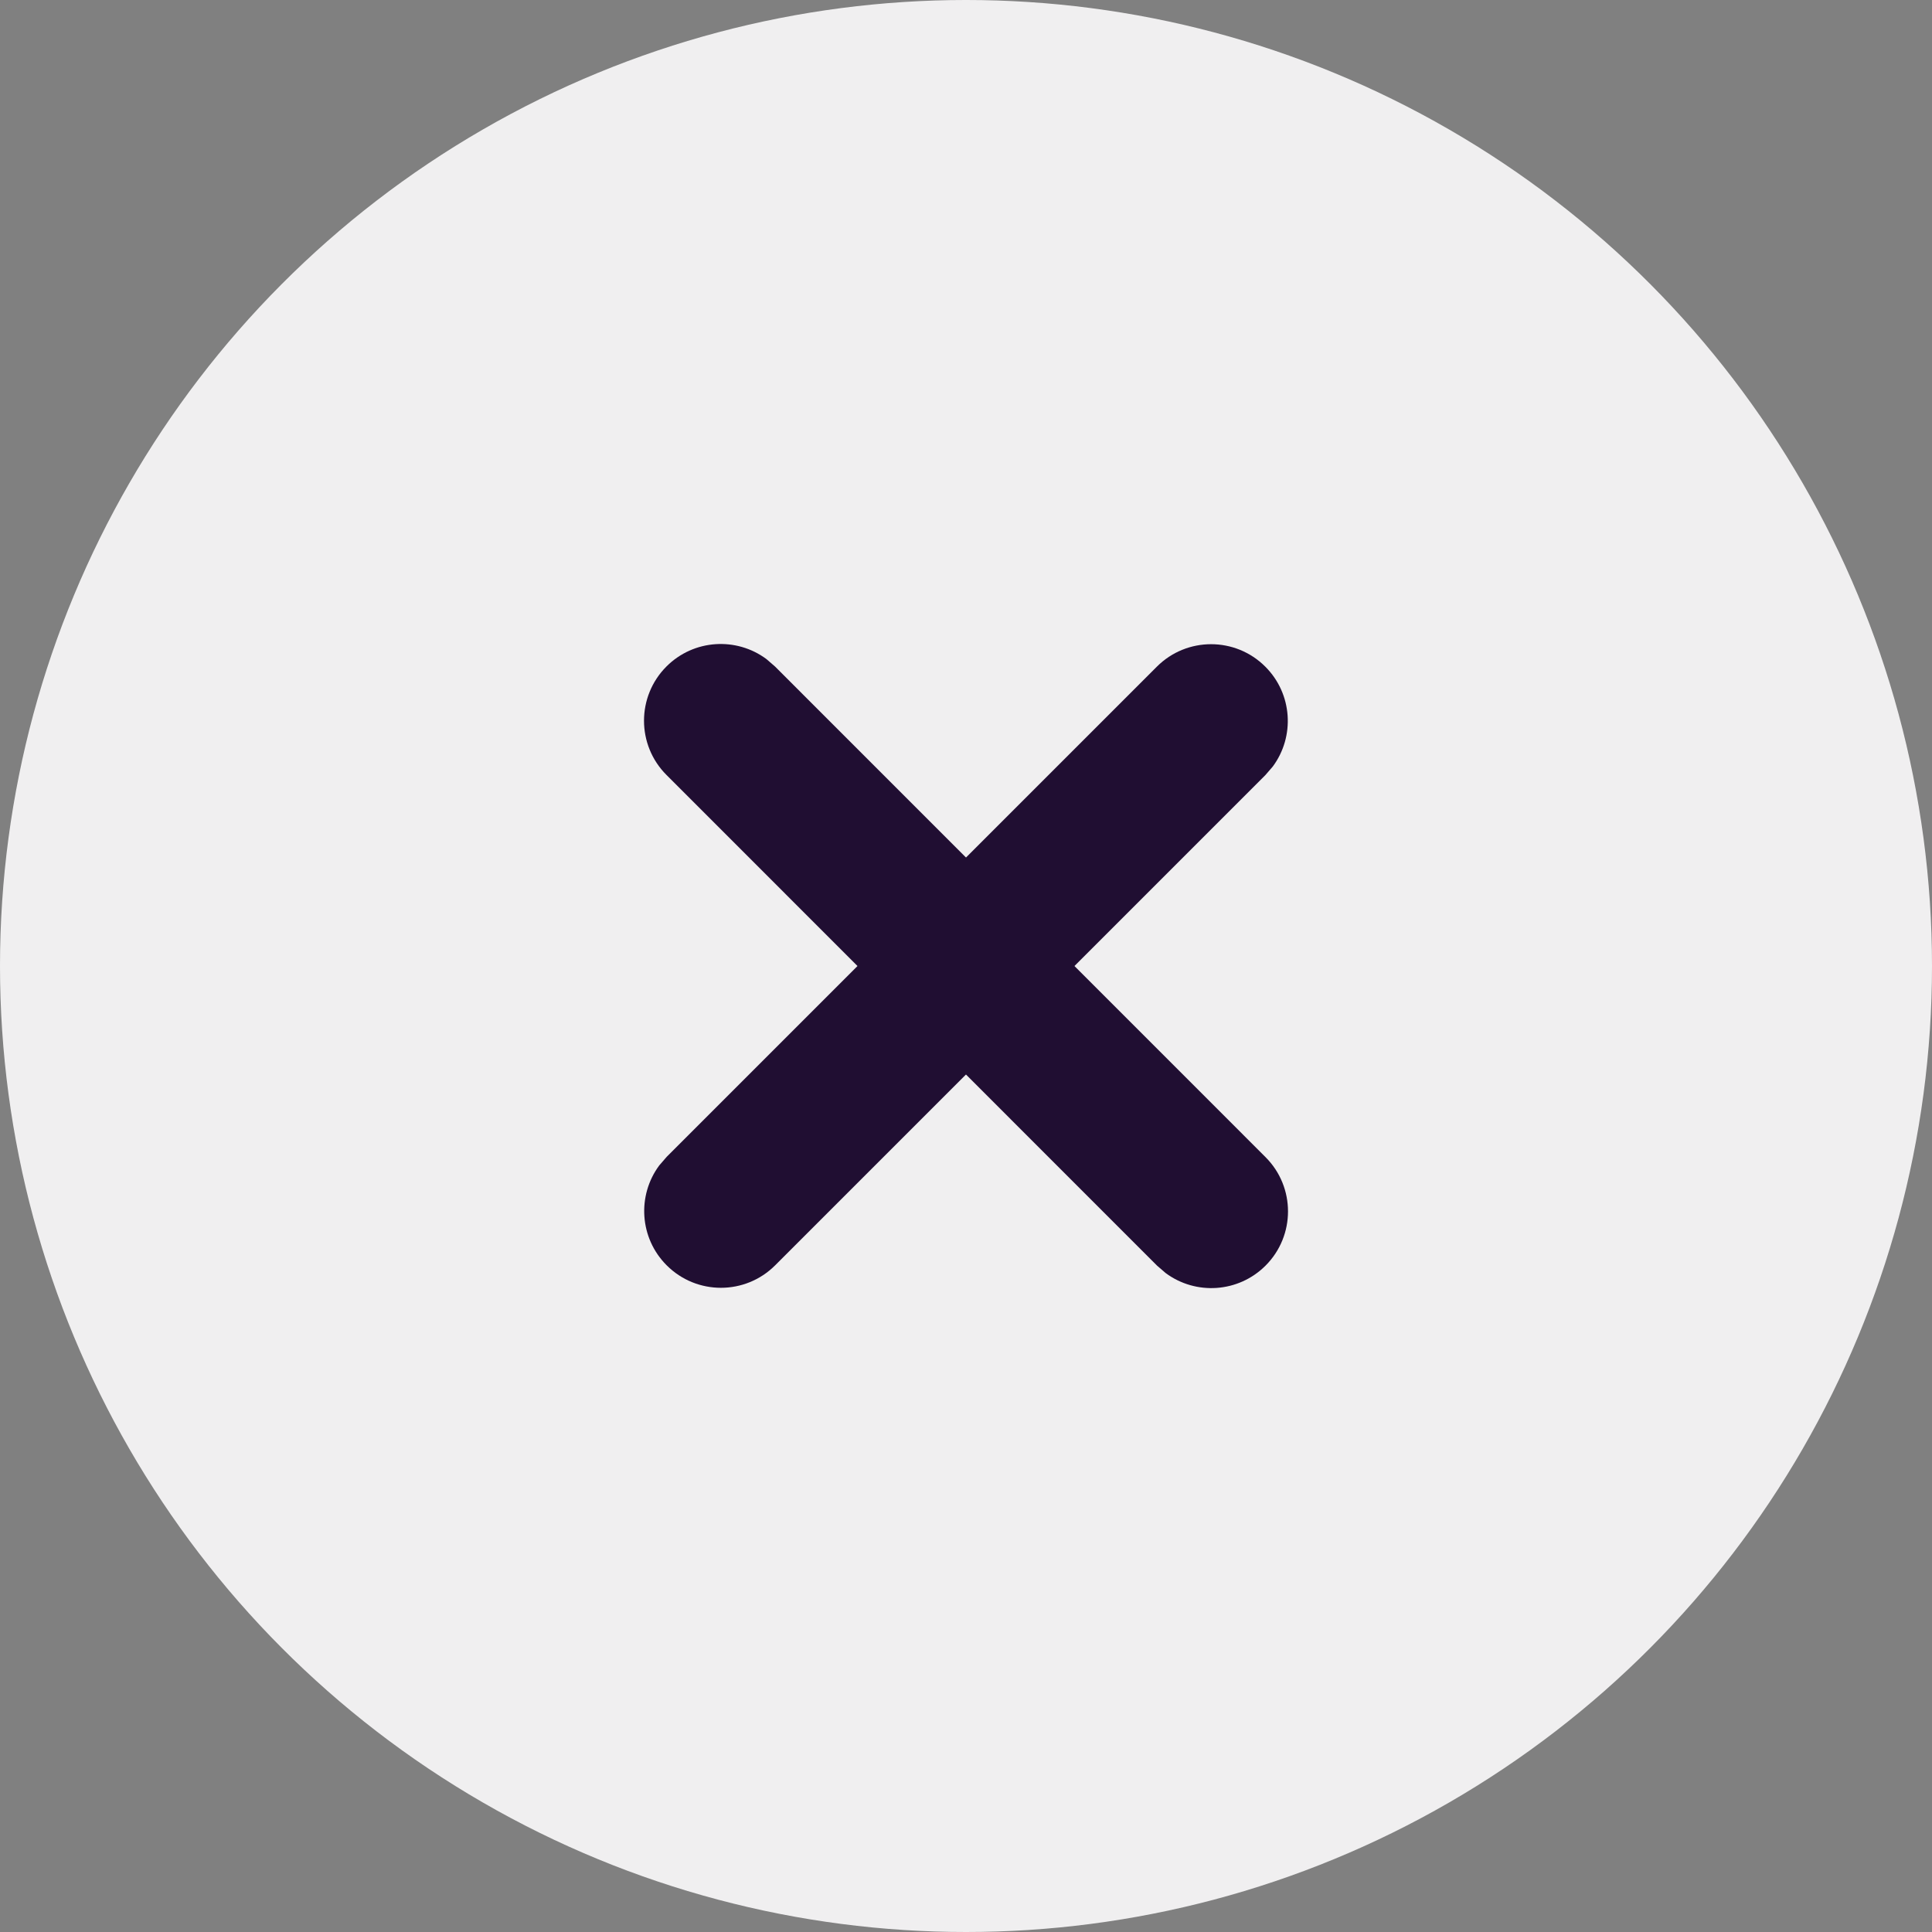
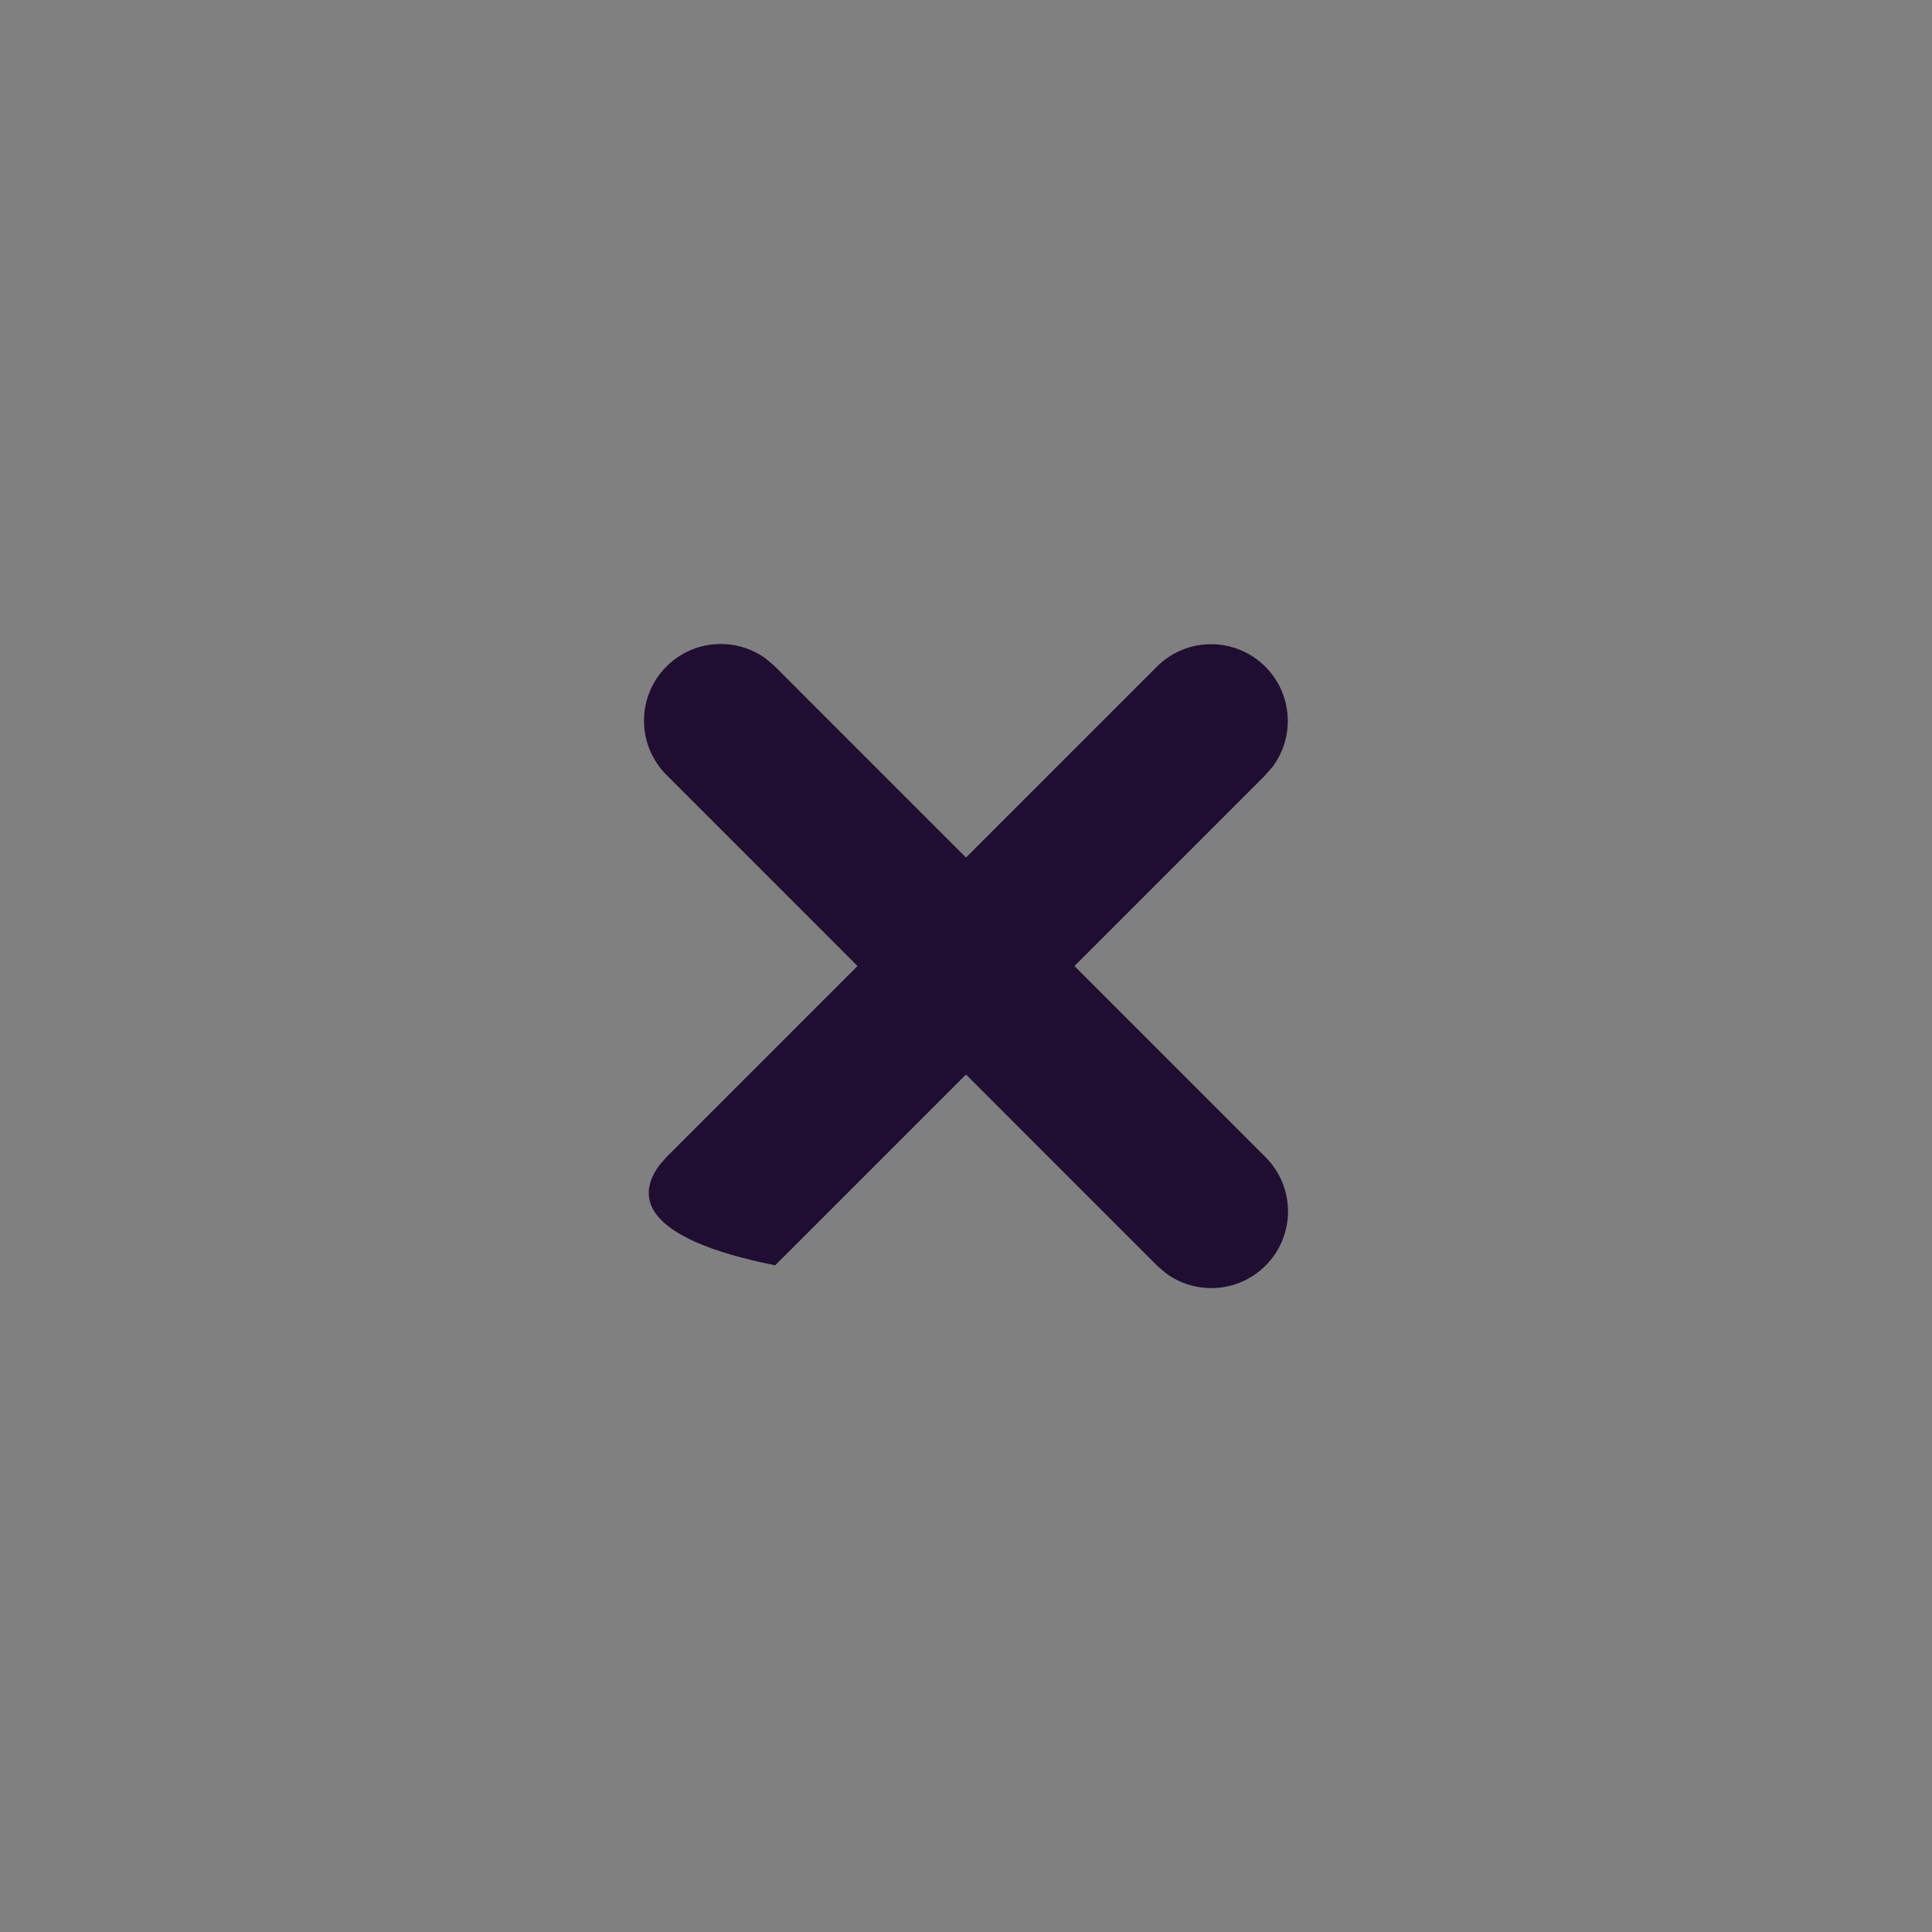
<svg xmlns="http://www.w3.org/2000/svg" width="68" height="68" viewBox="0 0 68 68" fill="none">
  <rect x="0" y="0" width="68" height="68" fill="#808080" stroke="none" />
-   <circle cx="34" cy="34" r="34" fill="#F0EFF0" />
-   <path d="M40.717 23.465C41.771 22.41 43.481 22.41 44.535 23.465C45.494 24.423 45.581 25.924 44.797 26.98L44.535 27.283L27.283 44.535C26.229 45.59 24.519 45.59 23.465 44.535C22.506 43.577 22.419 42.077 23.203 41.02L23.465 40.717L40.717 23.465Z" fill="#200E32" />
+   <path d="M40.717 23.465C41.771 22.41 43.481 22.41 44.535 23.465C45.494 24.423 45.581 25.924 44.797 26.98L44.535 27.283L27.283 44.535C22.506 43.577 22.419 42.077 23.203 41.02L23.465 40.717L40.717 23.465Z" fill="#200E32" />
  <path d="M23.458 23.457C24.417 22.499 25.917 22.412 26.974 23.196L27.277 23.458L44.543 40.728C45.597 41.782 45.597 43.492 44.543 44.546C43.584 45.505 42.084 45.592 41.027 44.807L40.724 44.546L23.458 27.276C22.403 26.221 22.404 24.512 23.458 23.457Z" fill="#200E32" />
</svg>